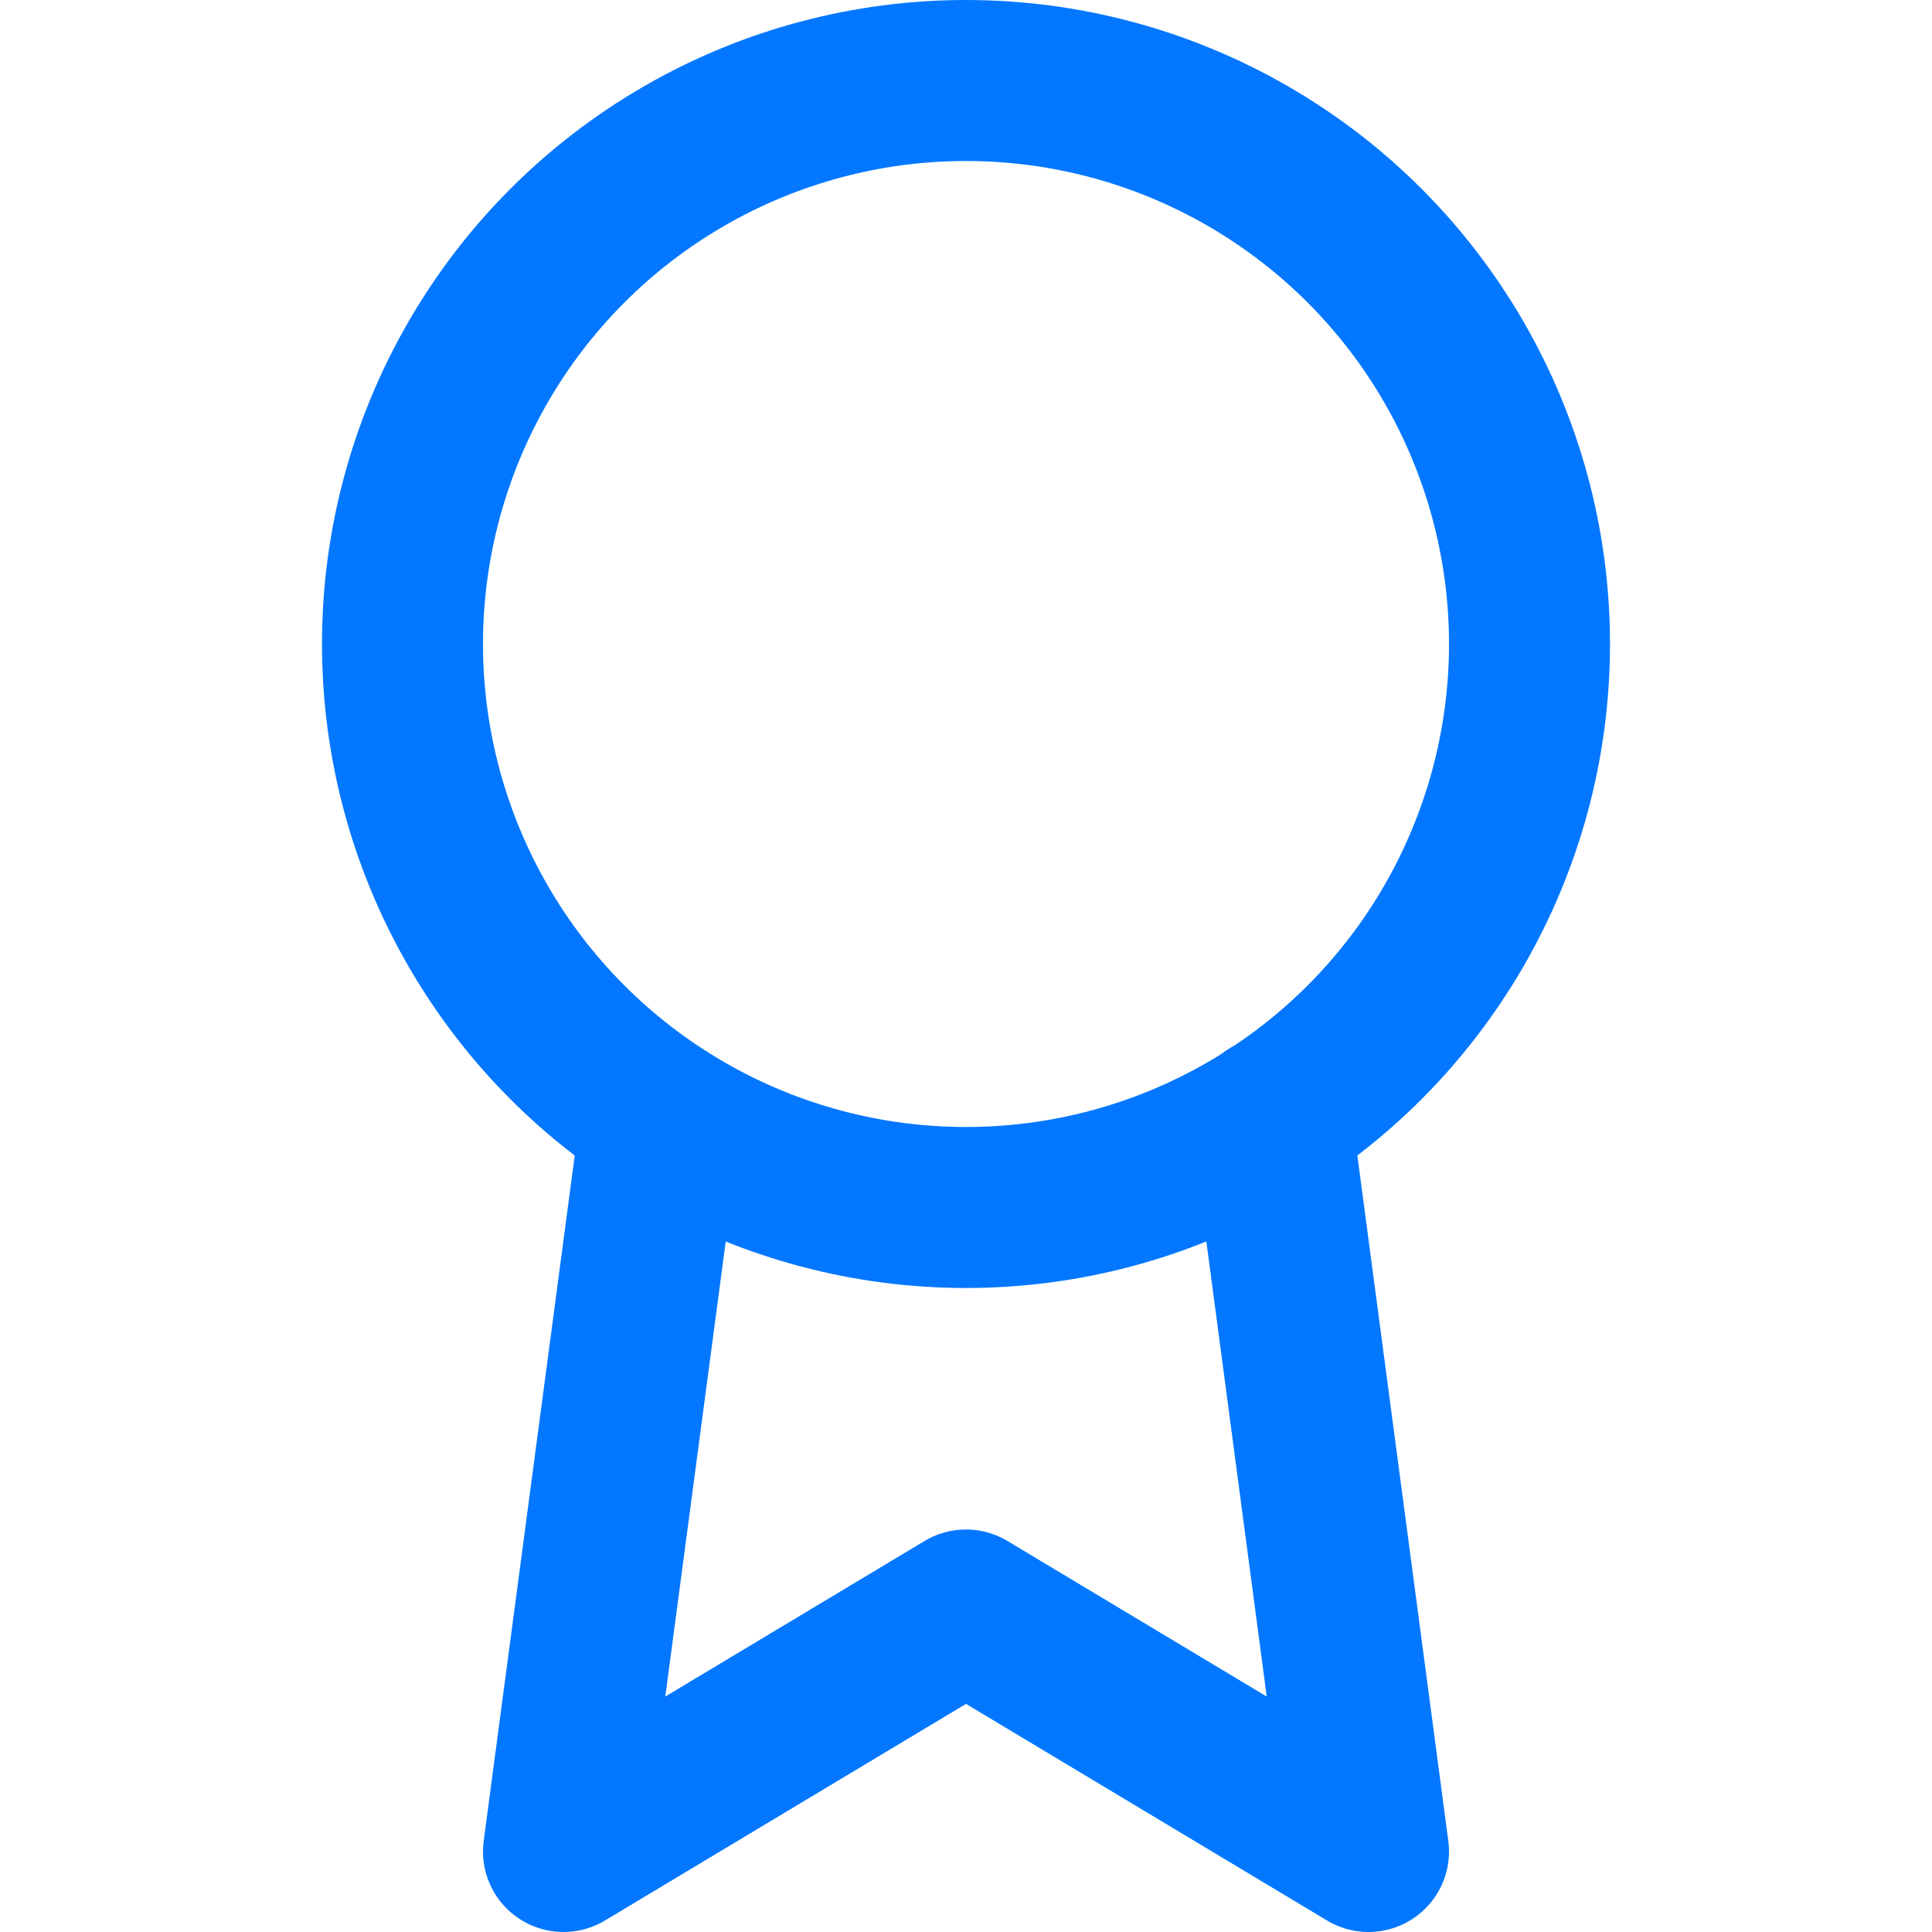
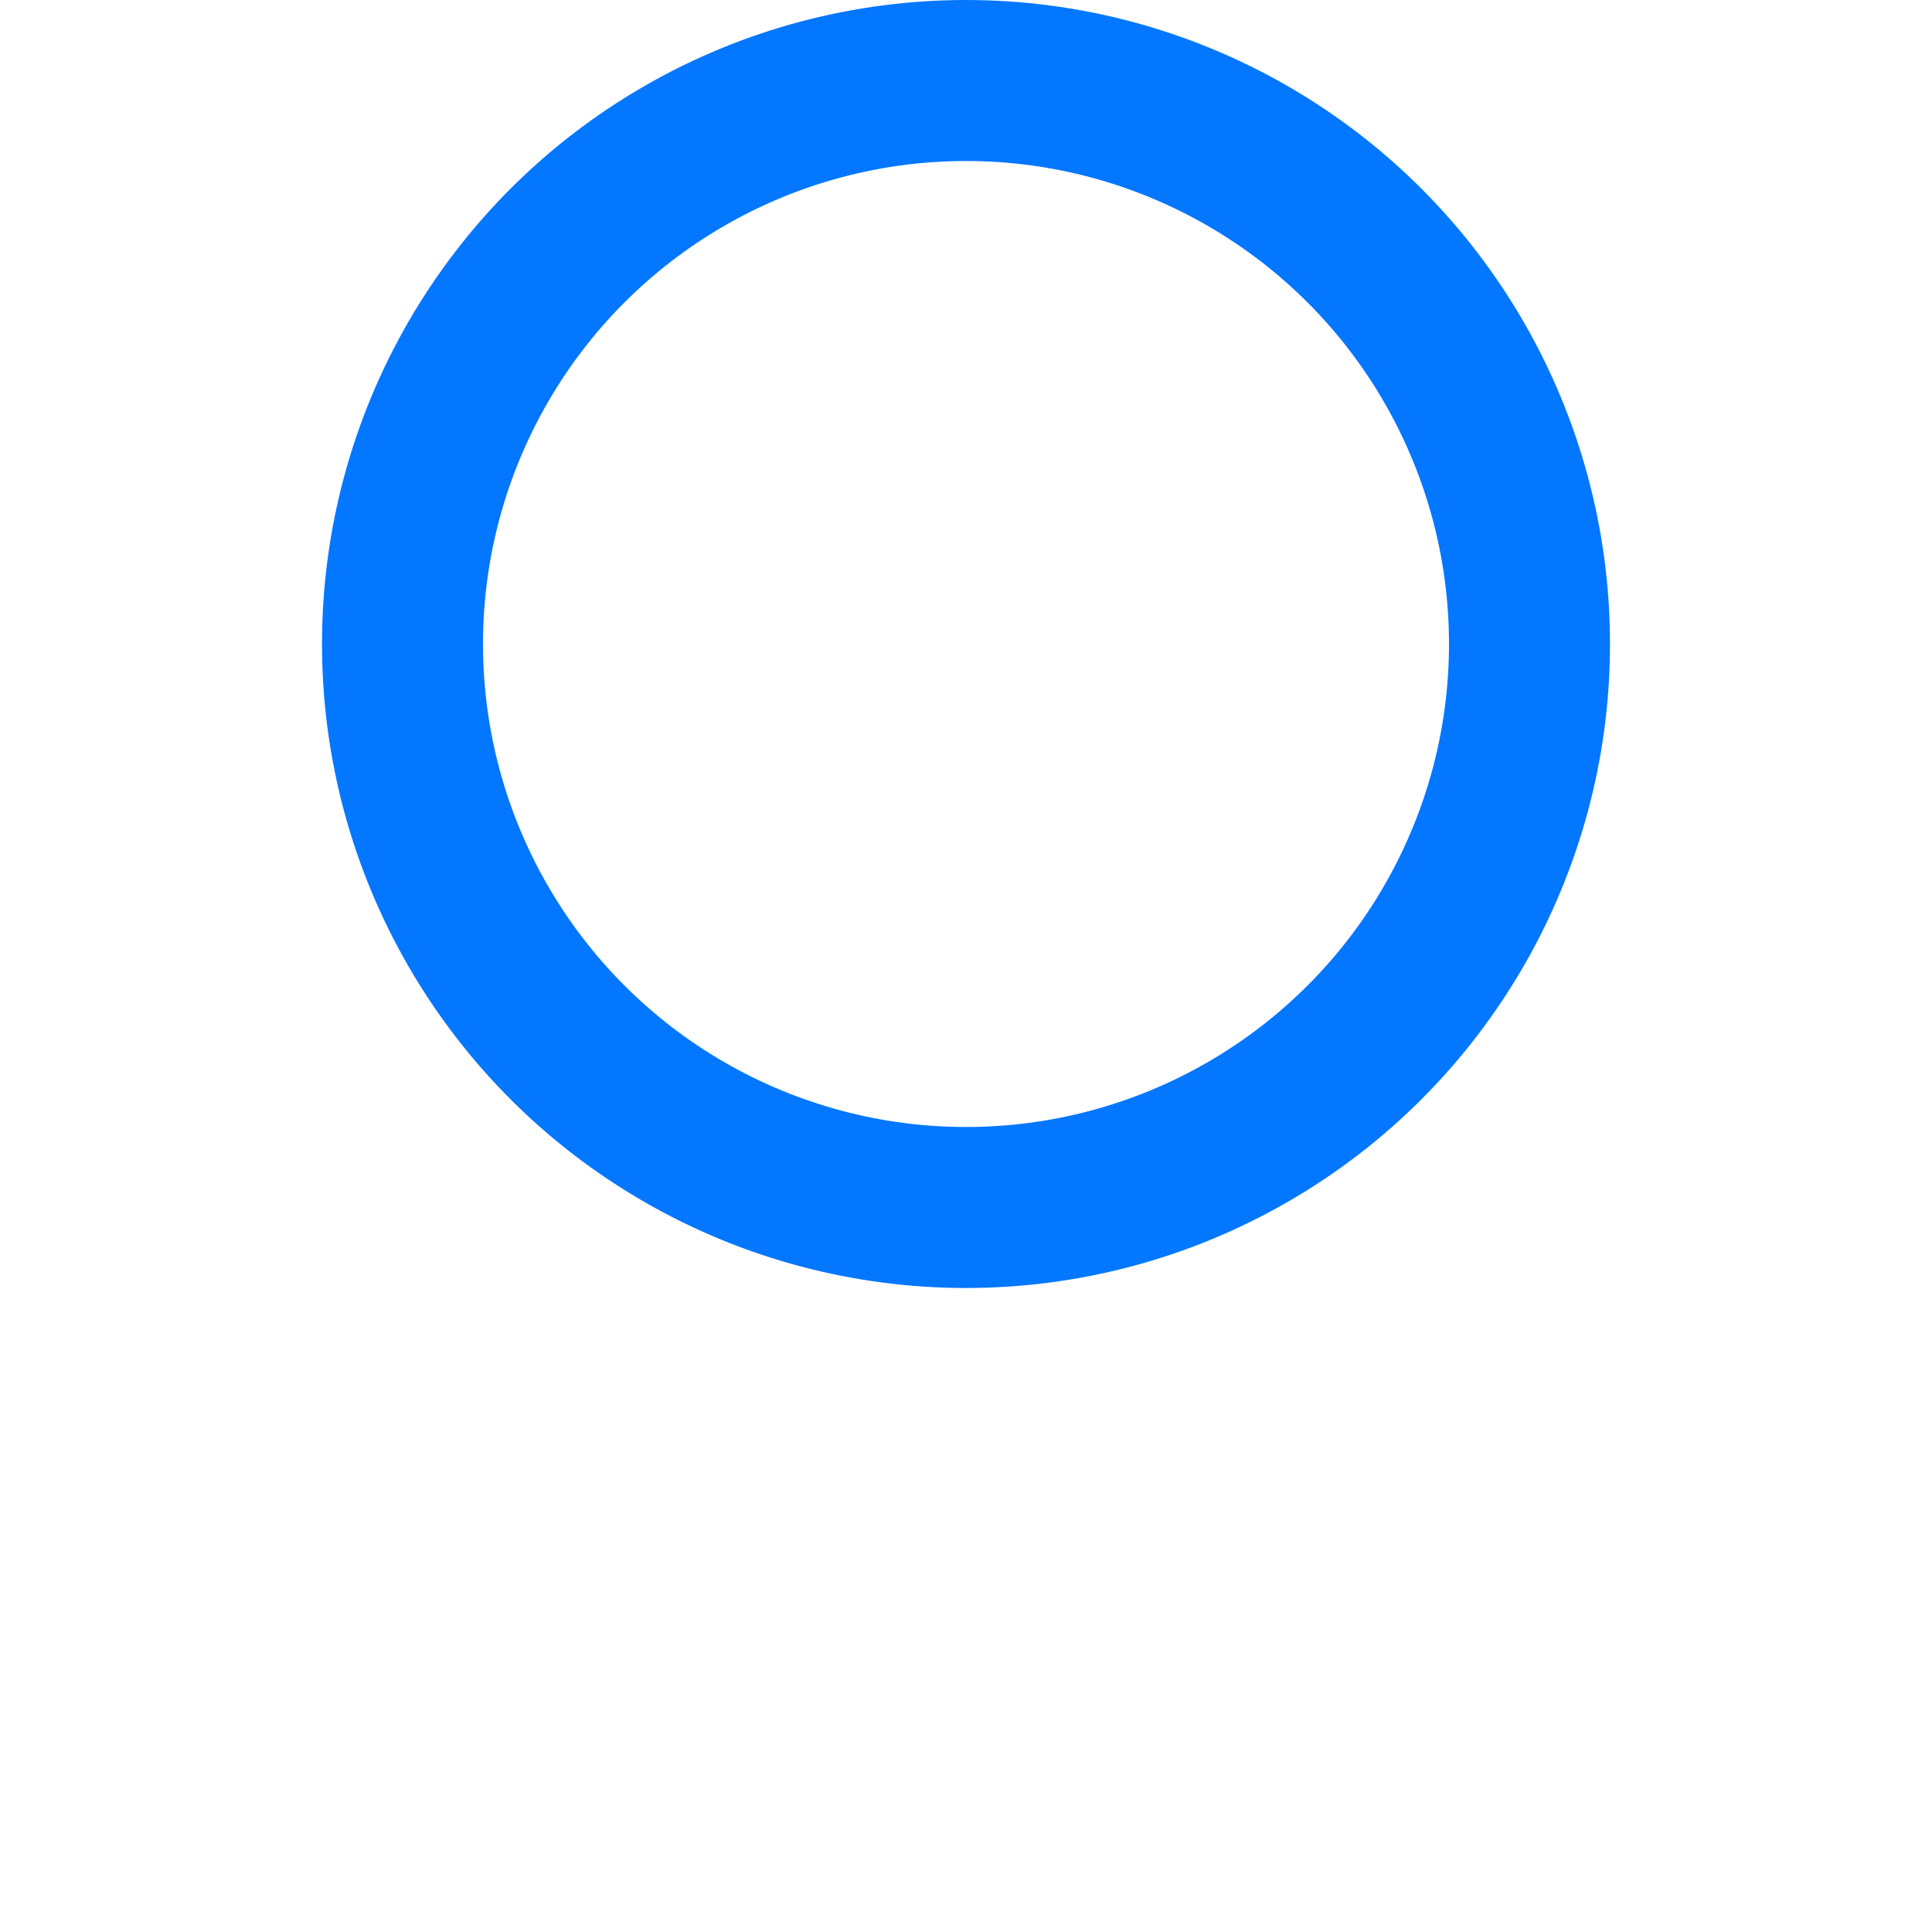
<svg xmlns="http://www.w3.org/2000/svg" width="24" height="24" viewBox="0 0 24 24" fill="none" stroke="#0377FF" stroke-width="2" stroke-linecap="round" stroke-linejoin="round" class="feather feather-award">
  <circle cx="12" cy="8" r="7" />
-   <polyline points="8.21 13.89 7 23 12 20 17 23 15.79 13.88" />
</svg>